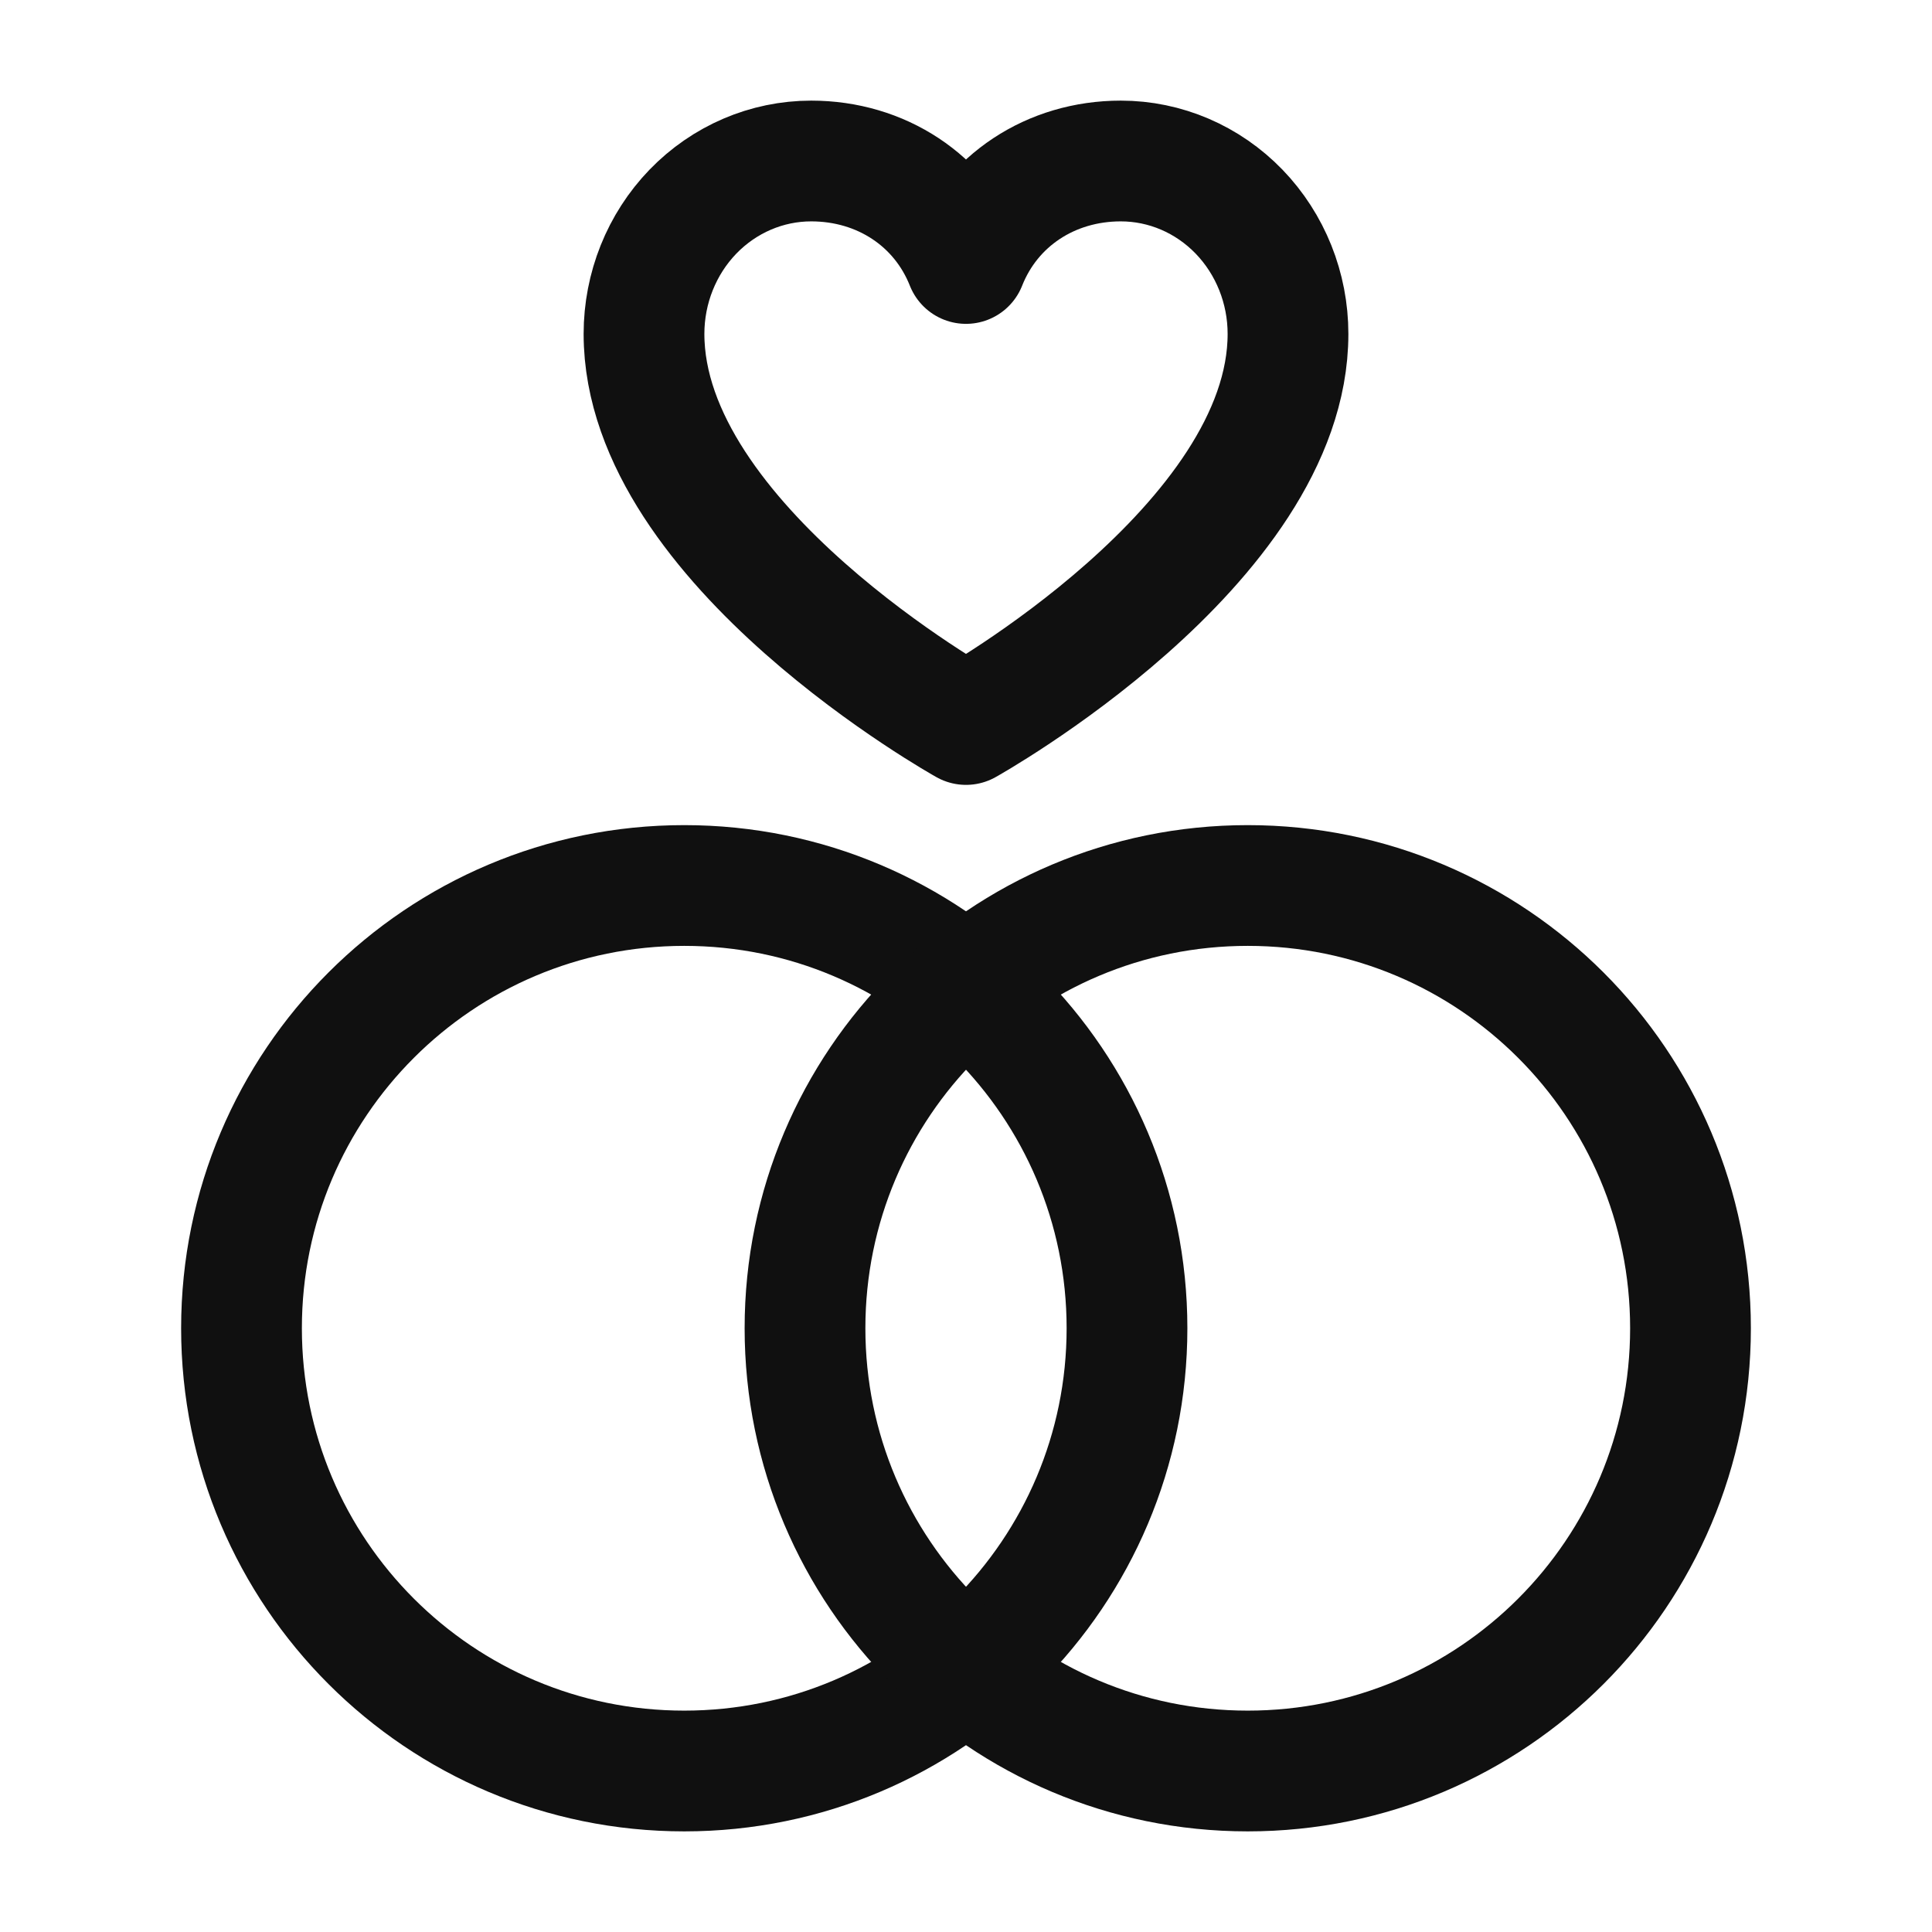
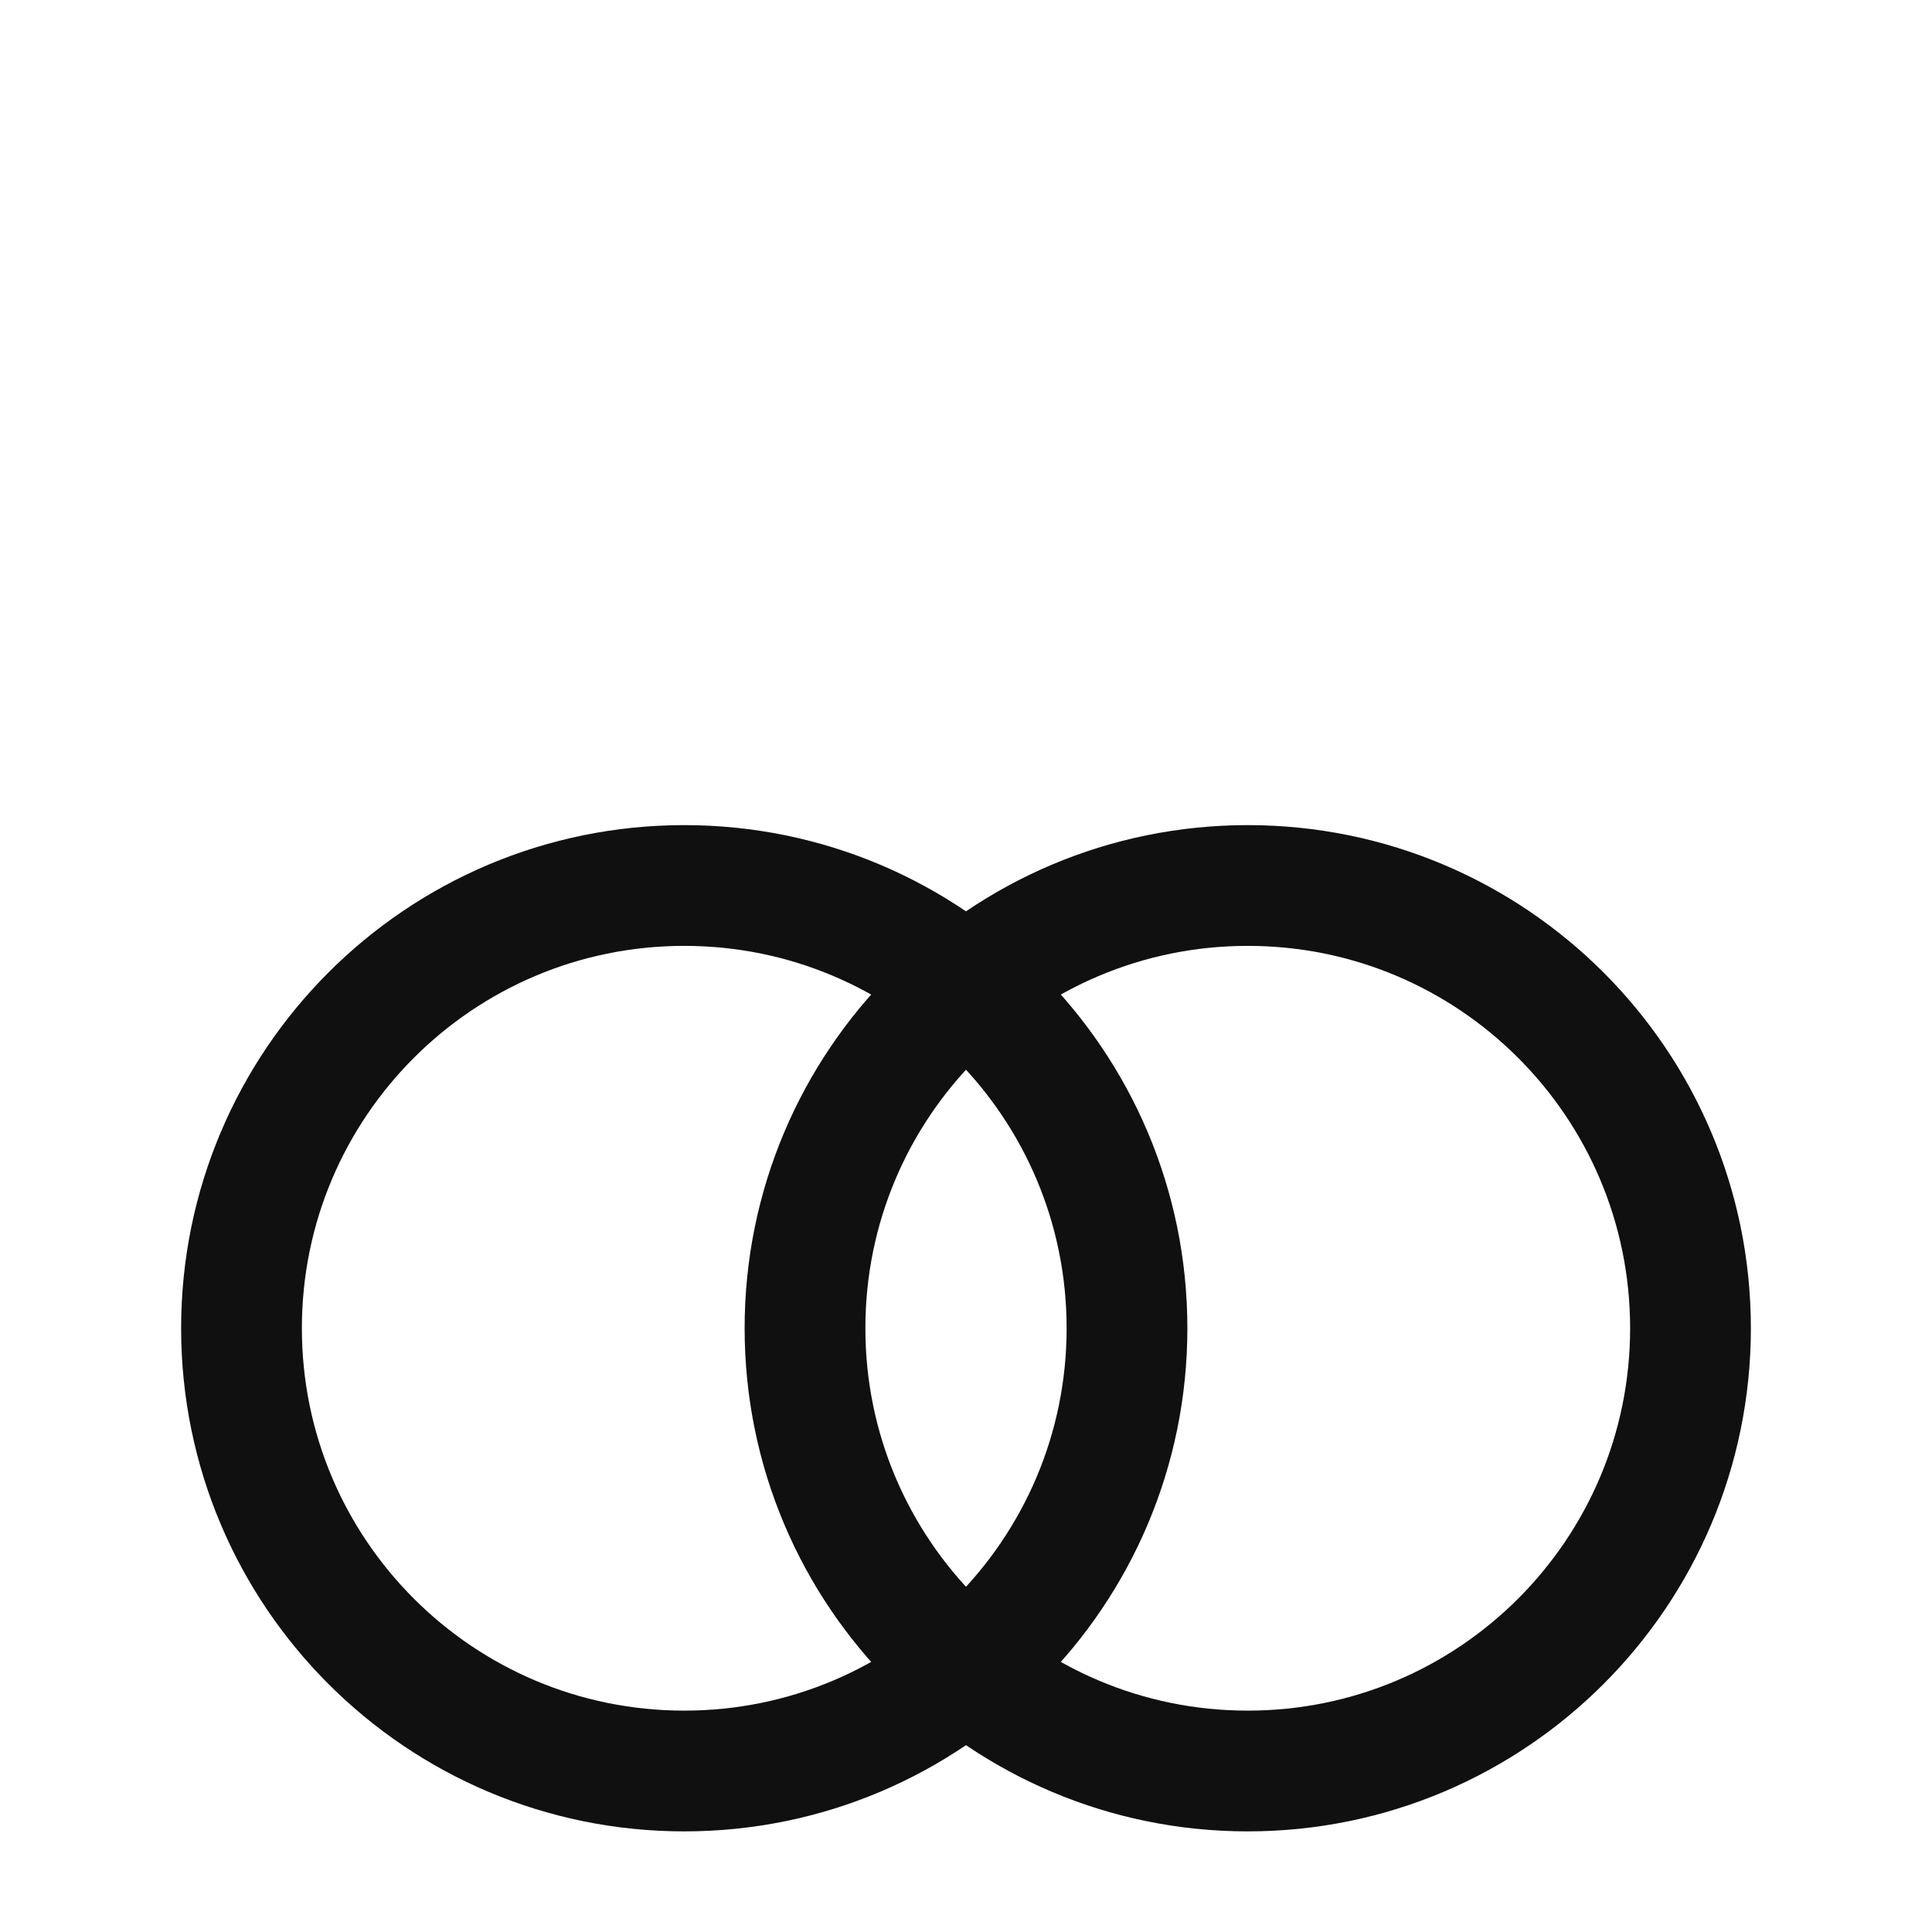
<svg xmlns="http://www.w3.org/2000/svg" width="24" height="24" viewBox="0 0 24 24" fill="none">
  <g clip-path="url(#clip0_15791_133935)">
    <path d="M8.5 22C11.538 22 14 19.538 14 16.5C14 13.462 11.538 11 8.5 11C5.462 11 3 13.462 3 16.5C3 19.538 5.462 22 8.5 22Z" stroke="#101010" stroke-width="1.5" stroke-linecap="round" stroke-linejoin="round" />
-     <path d="M15.5 22C18.538 22 21 19.538 21 16.5C21 13.462 18.538 11 15.5 11C12.462 11 10 13.462 10 16.5C10 19.538 12.462 22 15.5 22Z" stroke="#101010" stroke-width="1.5" stroke-linecap="round" stroke-linejoin="round" />
-     <path d="M12 9C12 9 8 6.773 8 4.148C8 3.578 8.219 3.032 8.608 2.629C8.998 2.226 9.526 2 10.077 2C10.946 2 11.69 2.49 12 3.273C12.31 2.49 13.054 2 13.923 2C14.474 2 15.002 2.226 15.392 2.629C15.781 3.032 16 3.578 16 4.148C16 6.773 12 9 12 9Z" stroke="#101010" stroke-width="1.5" stroke-linecap="round" stroke-linejoin="round" />
+     <path d="M15.5 22C18.538 22 21 19.538 21 16.5C21 13.462 18.538 11 15.5 11C12.462 11 10 13.462 10 16.5C10 19.538 12.462 22 15.5 22" stroke="#101010" stroke-width="1.5" stroke-linecap="round" stroke-linejoin="round" />
  </g>
  <defs>
    <clipPath id="clip0_15791_133935">
      <rect width="24" height="24" fill="white" />
    </clipPath>
  </defs>
</svg>